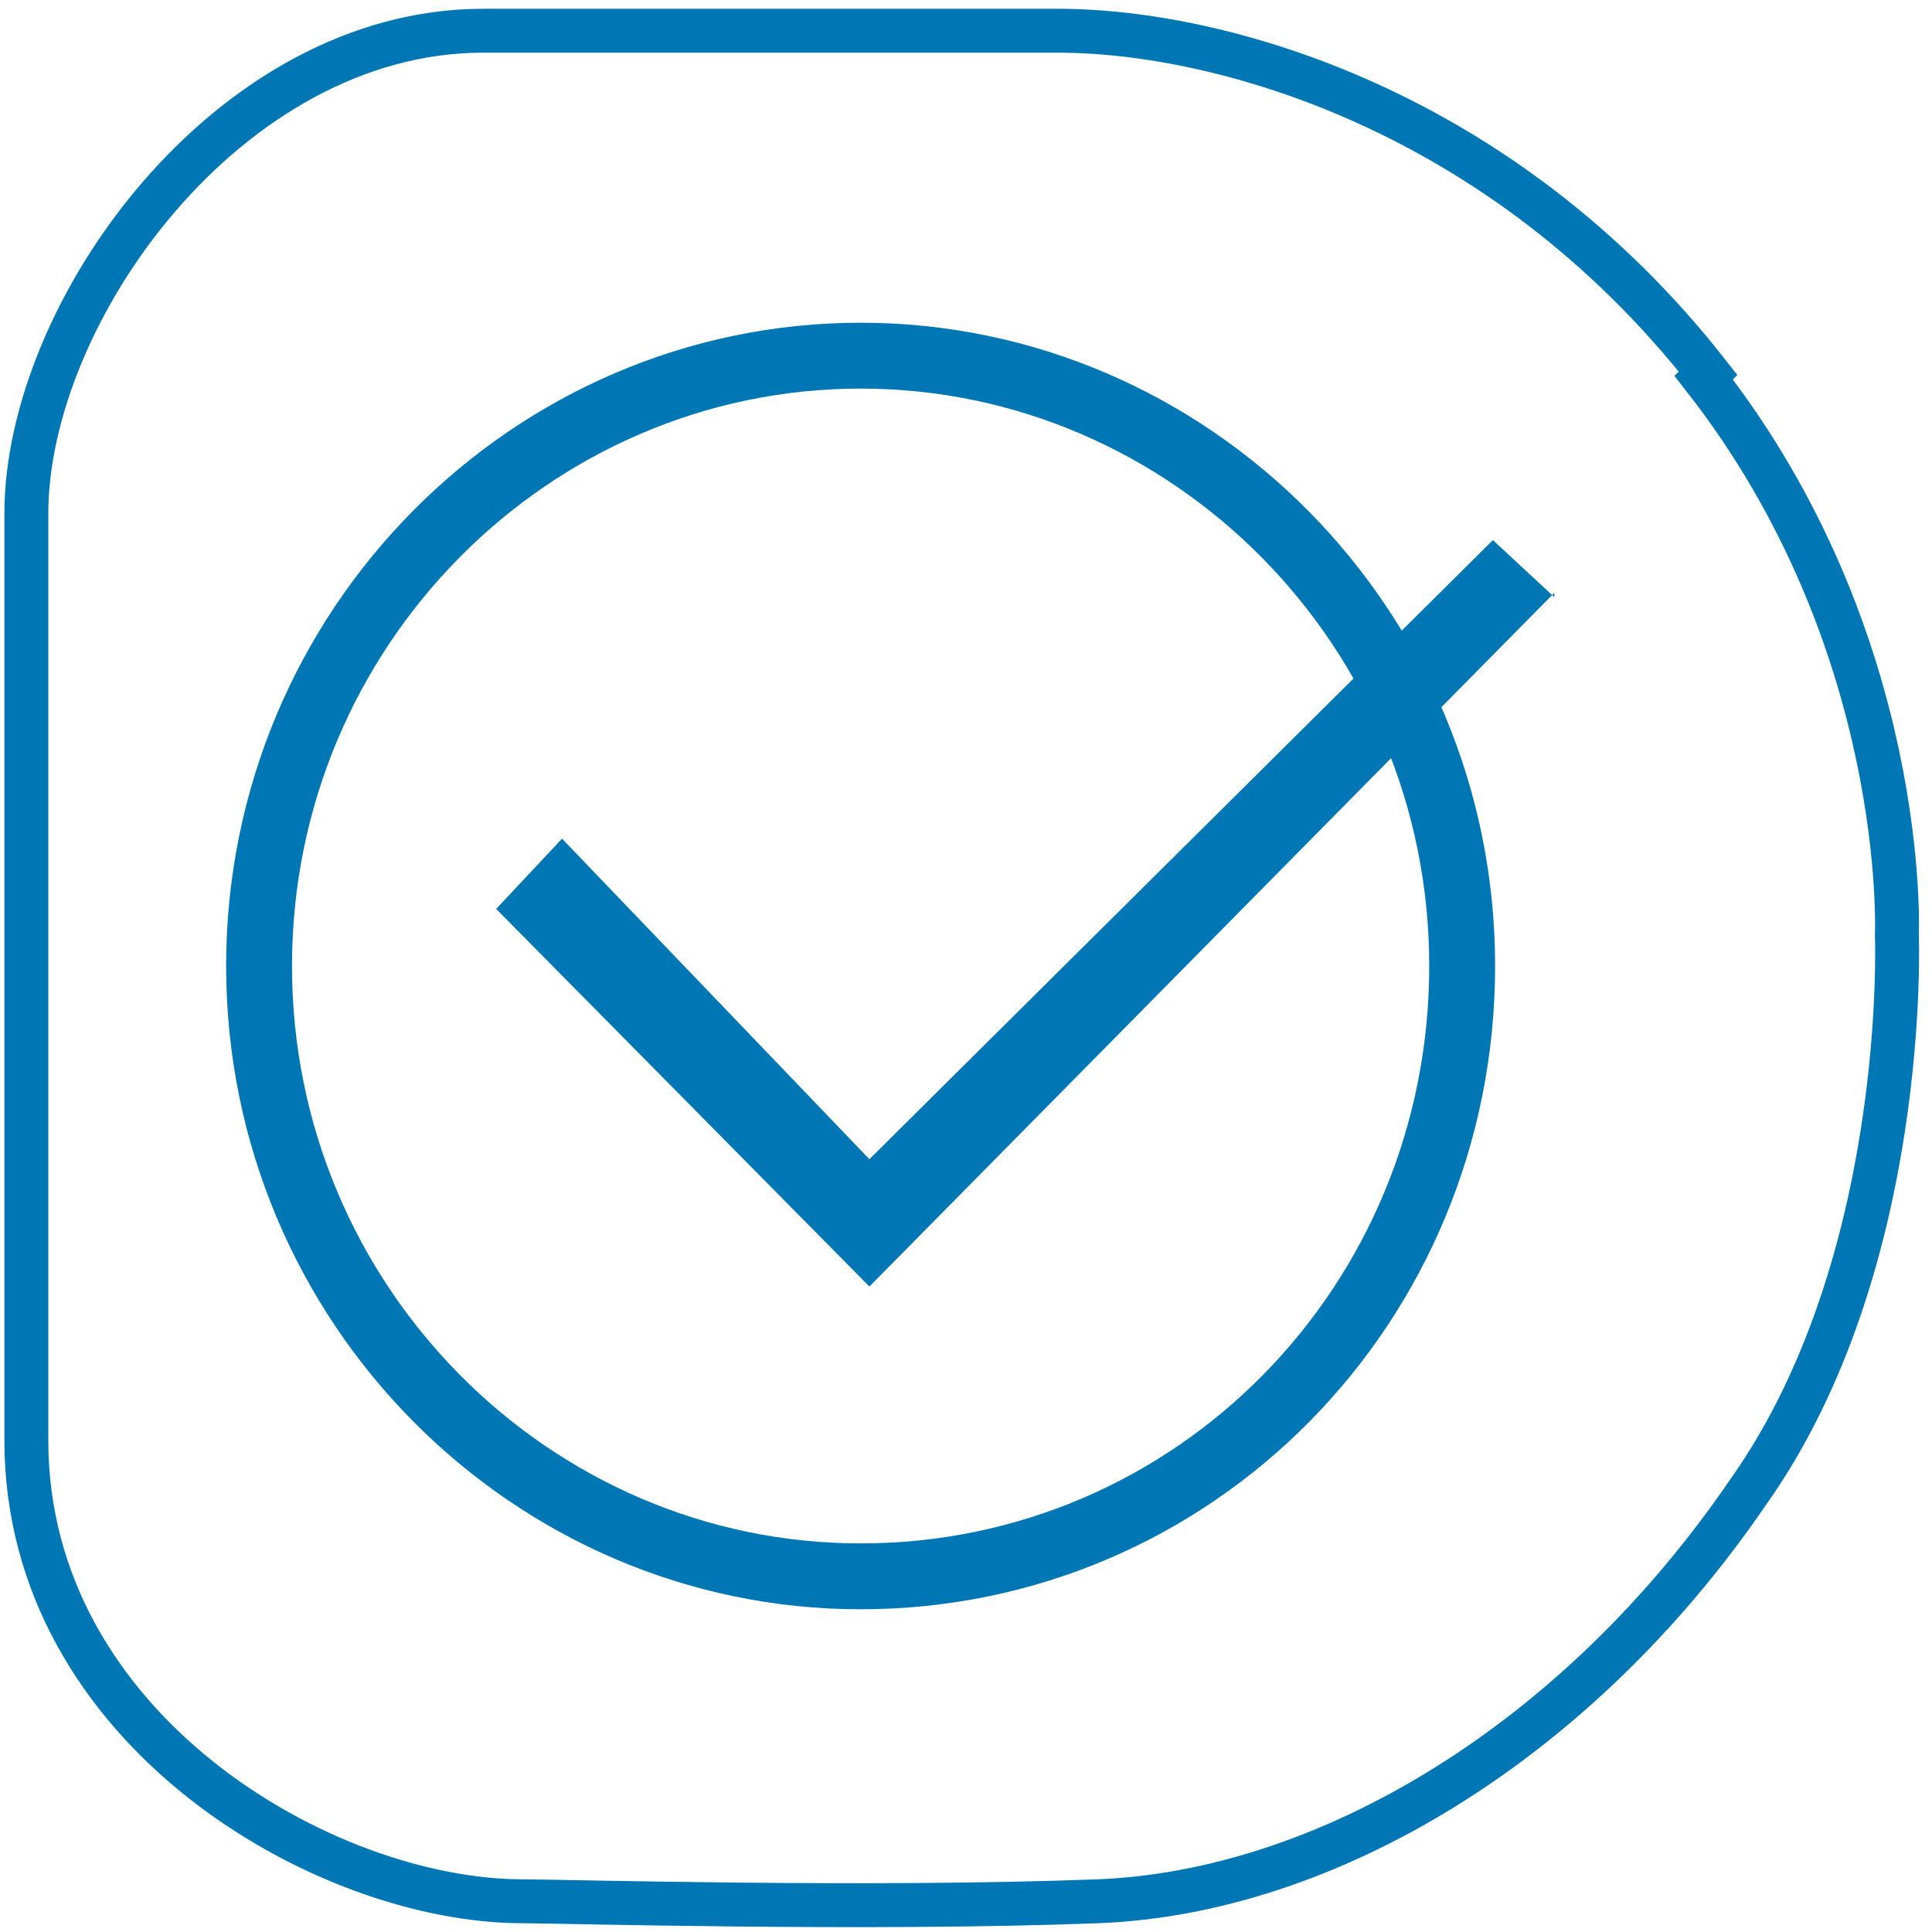
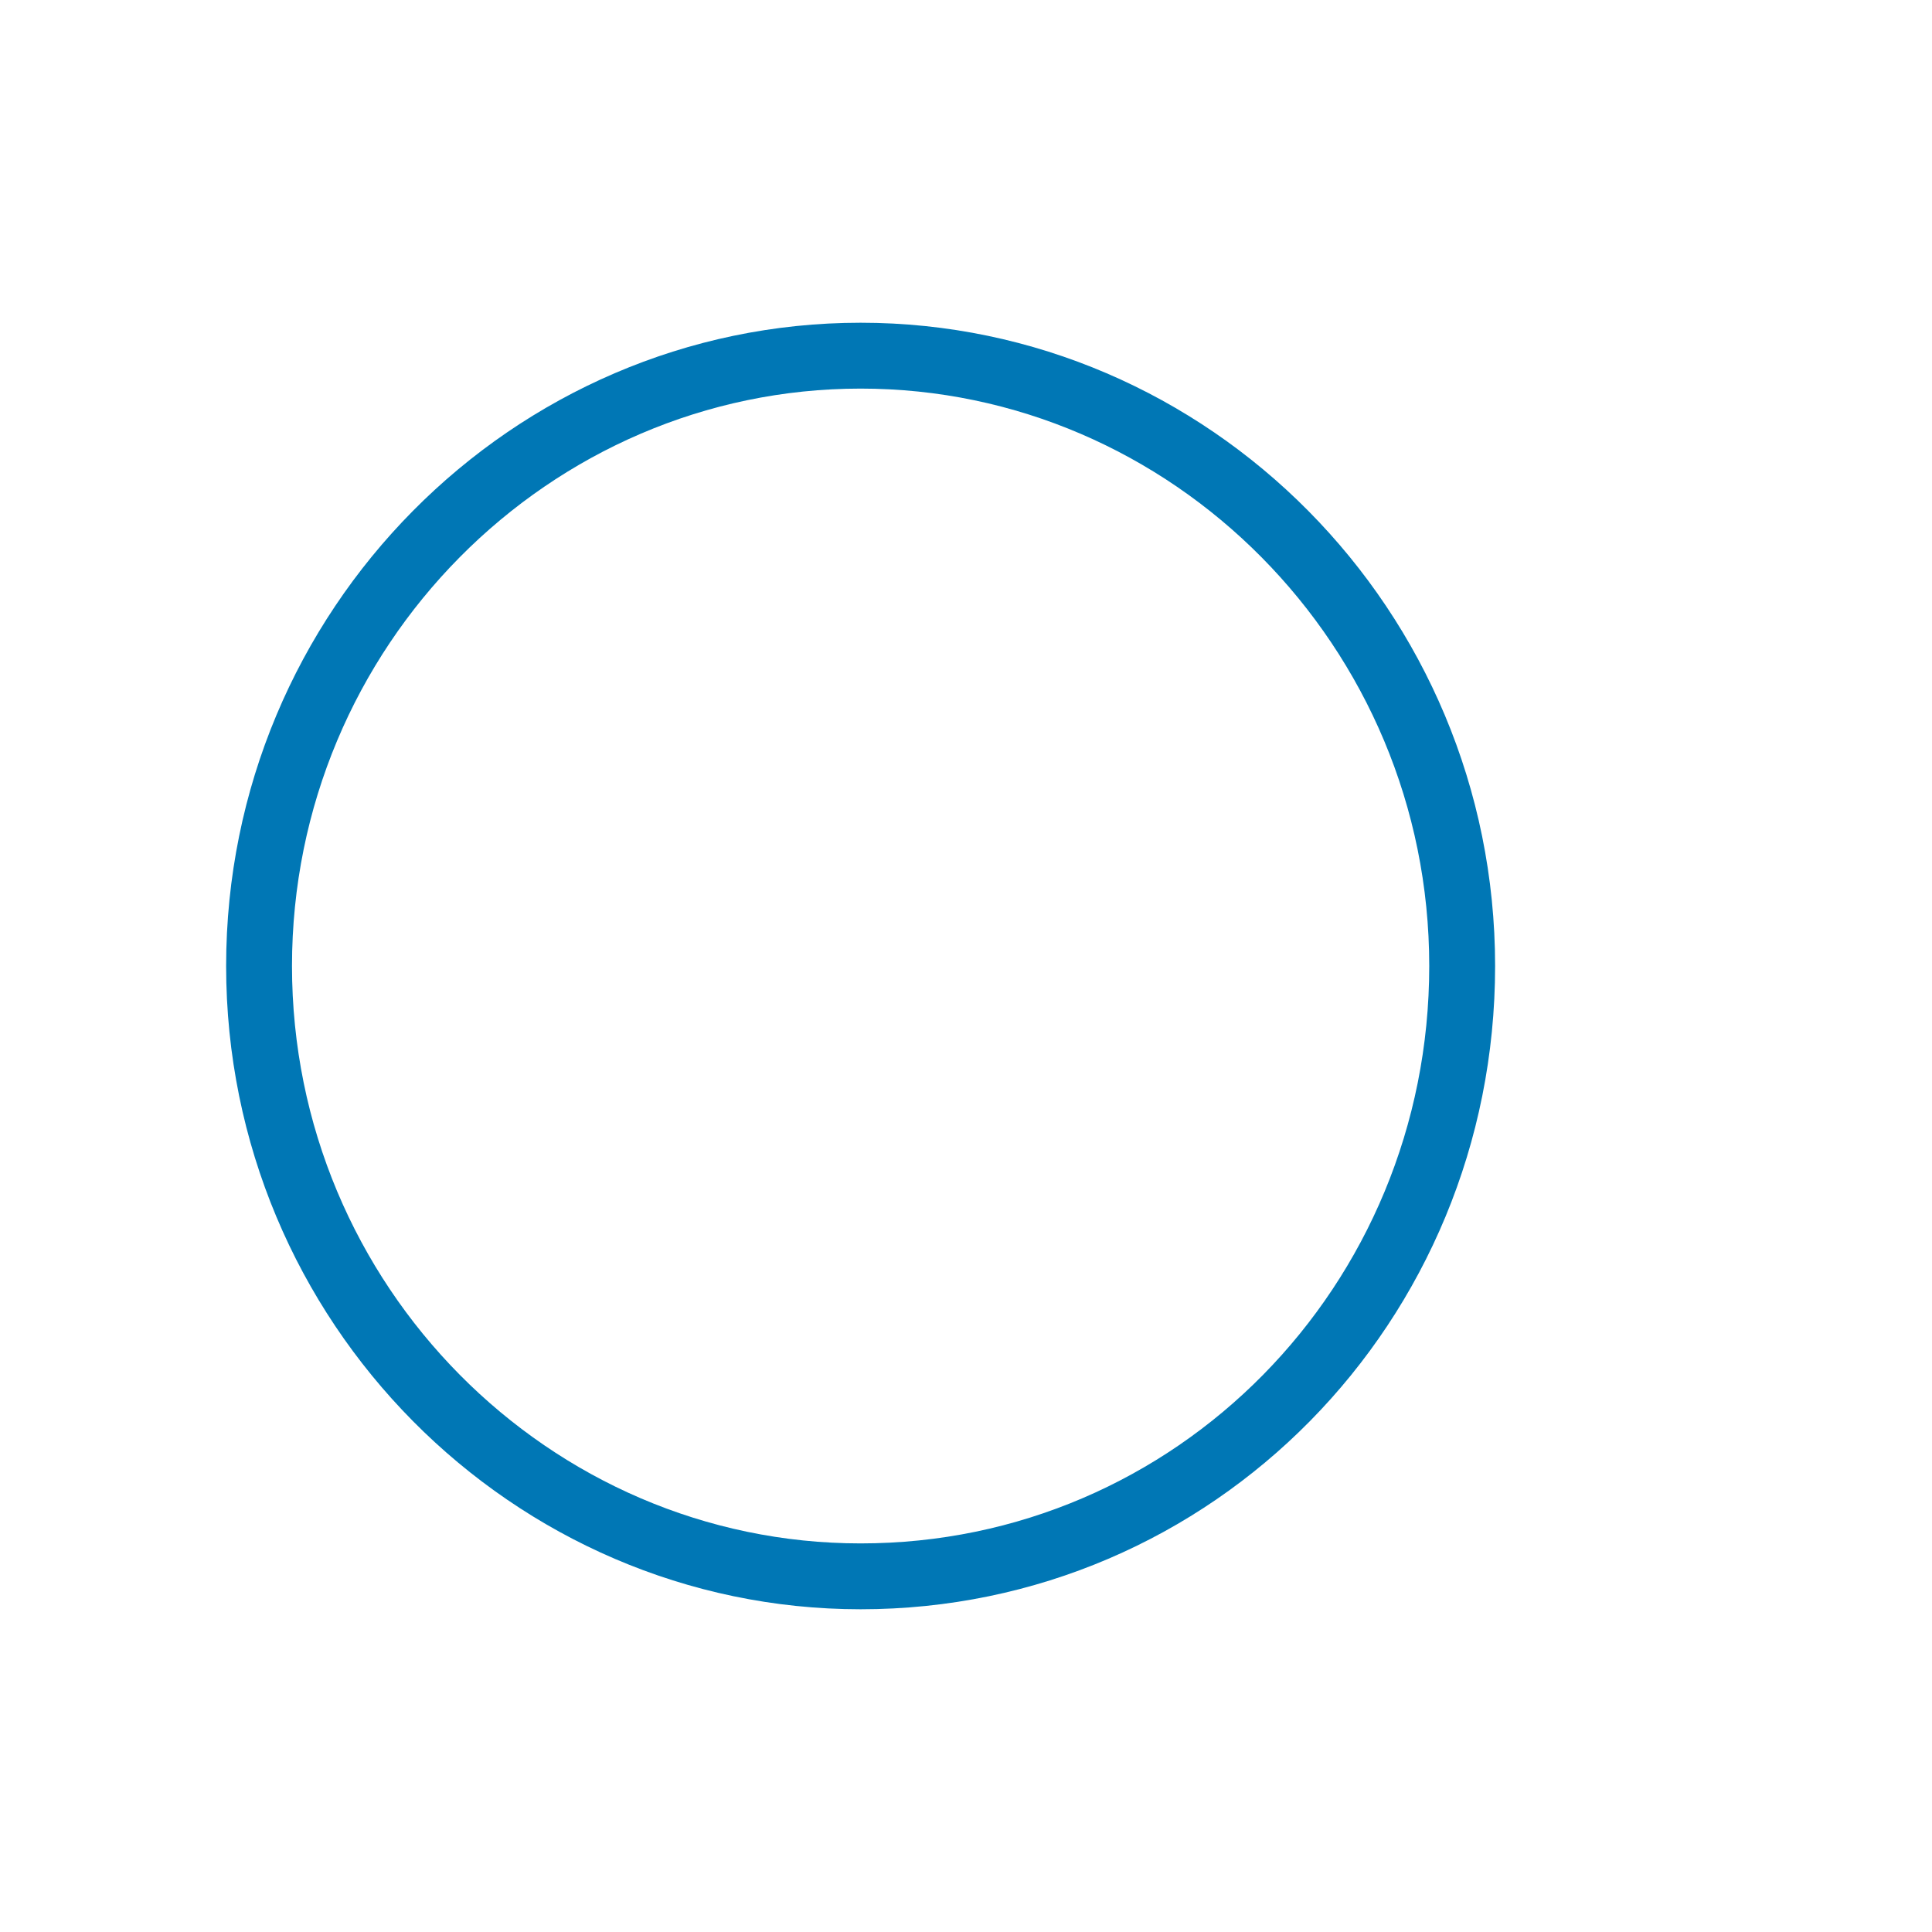
<svg xmlns="http://www.w3.org/2000/svg" viewBox="0 0 44 44">
  <defs>
    <style> .cls-1 { stroke-miterlimit: 10; } .cls-1, .cls-2 { fill: none; stroke: #0077b5; } .cls-3 { fill: #0077b5; } .cls-4 { fill: #fff; } .cls-2 { stroke-width: 1.5px; } </style>
  </defs>
  <g>
    <g id="Capa_1">
      <rect class="cls-4" width="44" height="44" />
-       <path class="cls-1" d="M38.9,8.5C34.2,2.5,27.8.7,24.1.7h-13.1C5.2.7.6,7.1.6,11.7v21.1c0,6.6,6.8,10.5,11.3,10.5.8,0,7.9.2,13.1,0,5.2-.2,10.9-3.6,14.8-9.3,3.7-5.2,3.4-12.7,3.4-12.7,0,0,.3-6.7-4.4-12.7Z" />
      <path class="cls-2" d="M19.6,35.9c7.6,0,13.7-6.2,13.7-13.9s-6.2-13.9-13.7-13.9-13.7,6.2-13.7,13.9,6.2,13.9,13.7,13.9Z" />
-       <path class="cls-3" d="M35.4,13.6l-1.4-1.3-14.2,14.1-7-7.3-1.5,1.6,8.5,8.6,15.6-15.8Z" />
    </g>
  </g>
</svg>